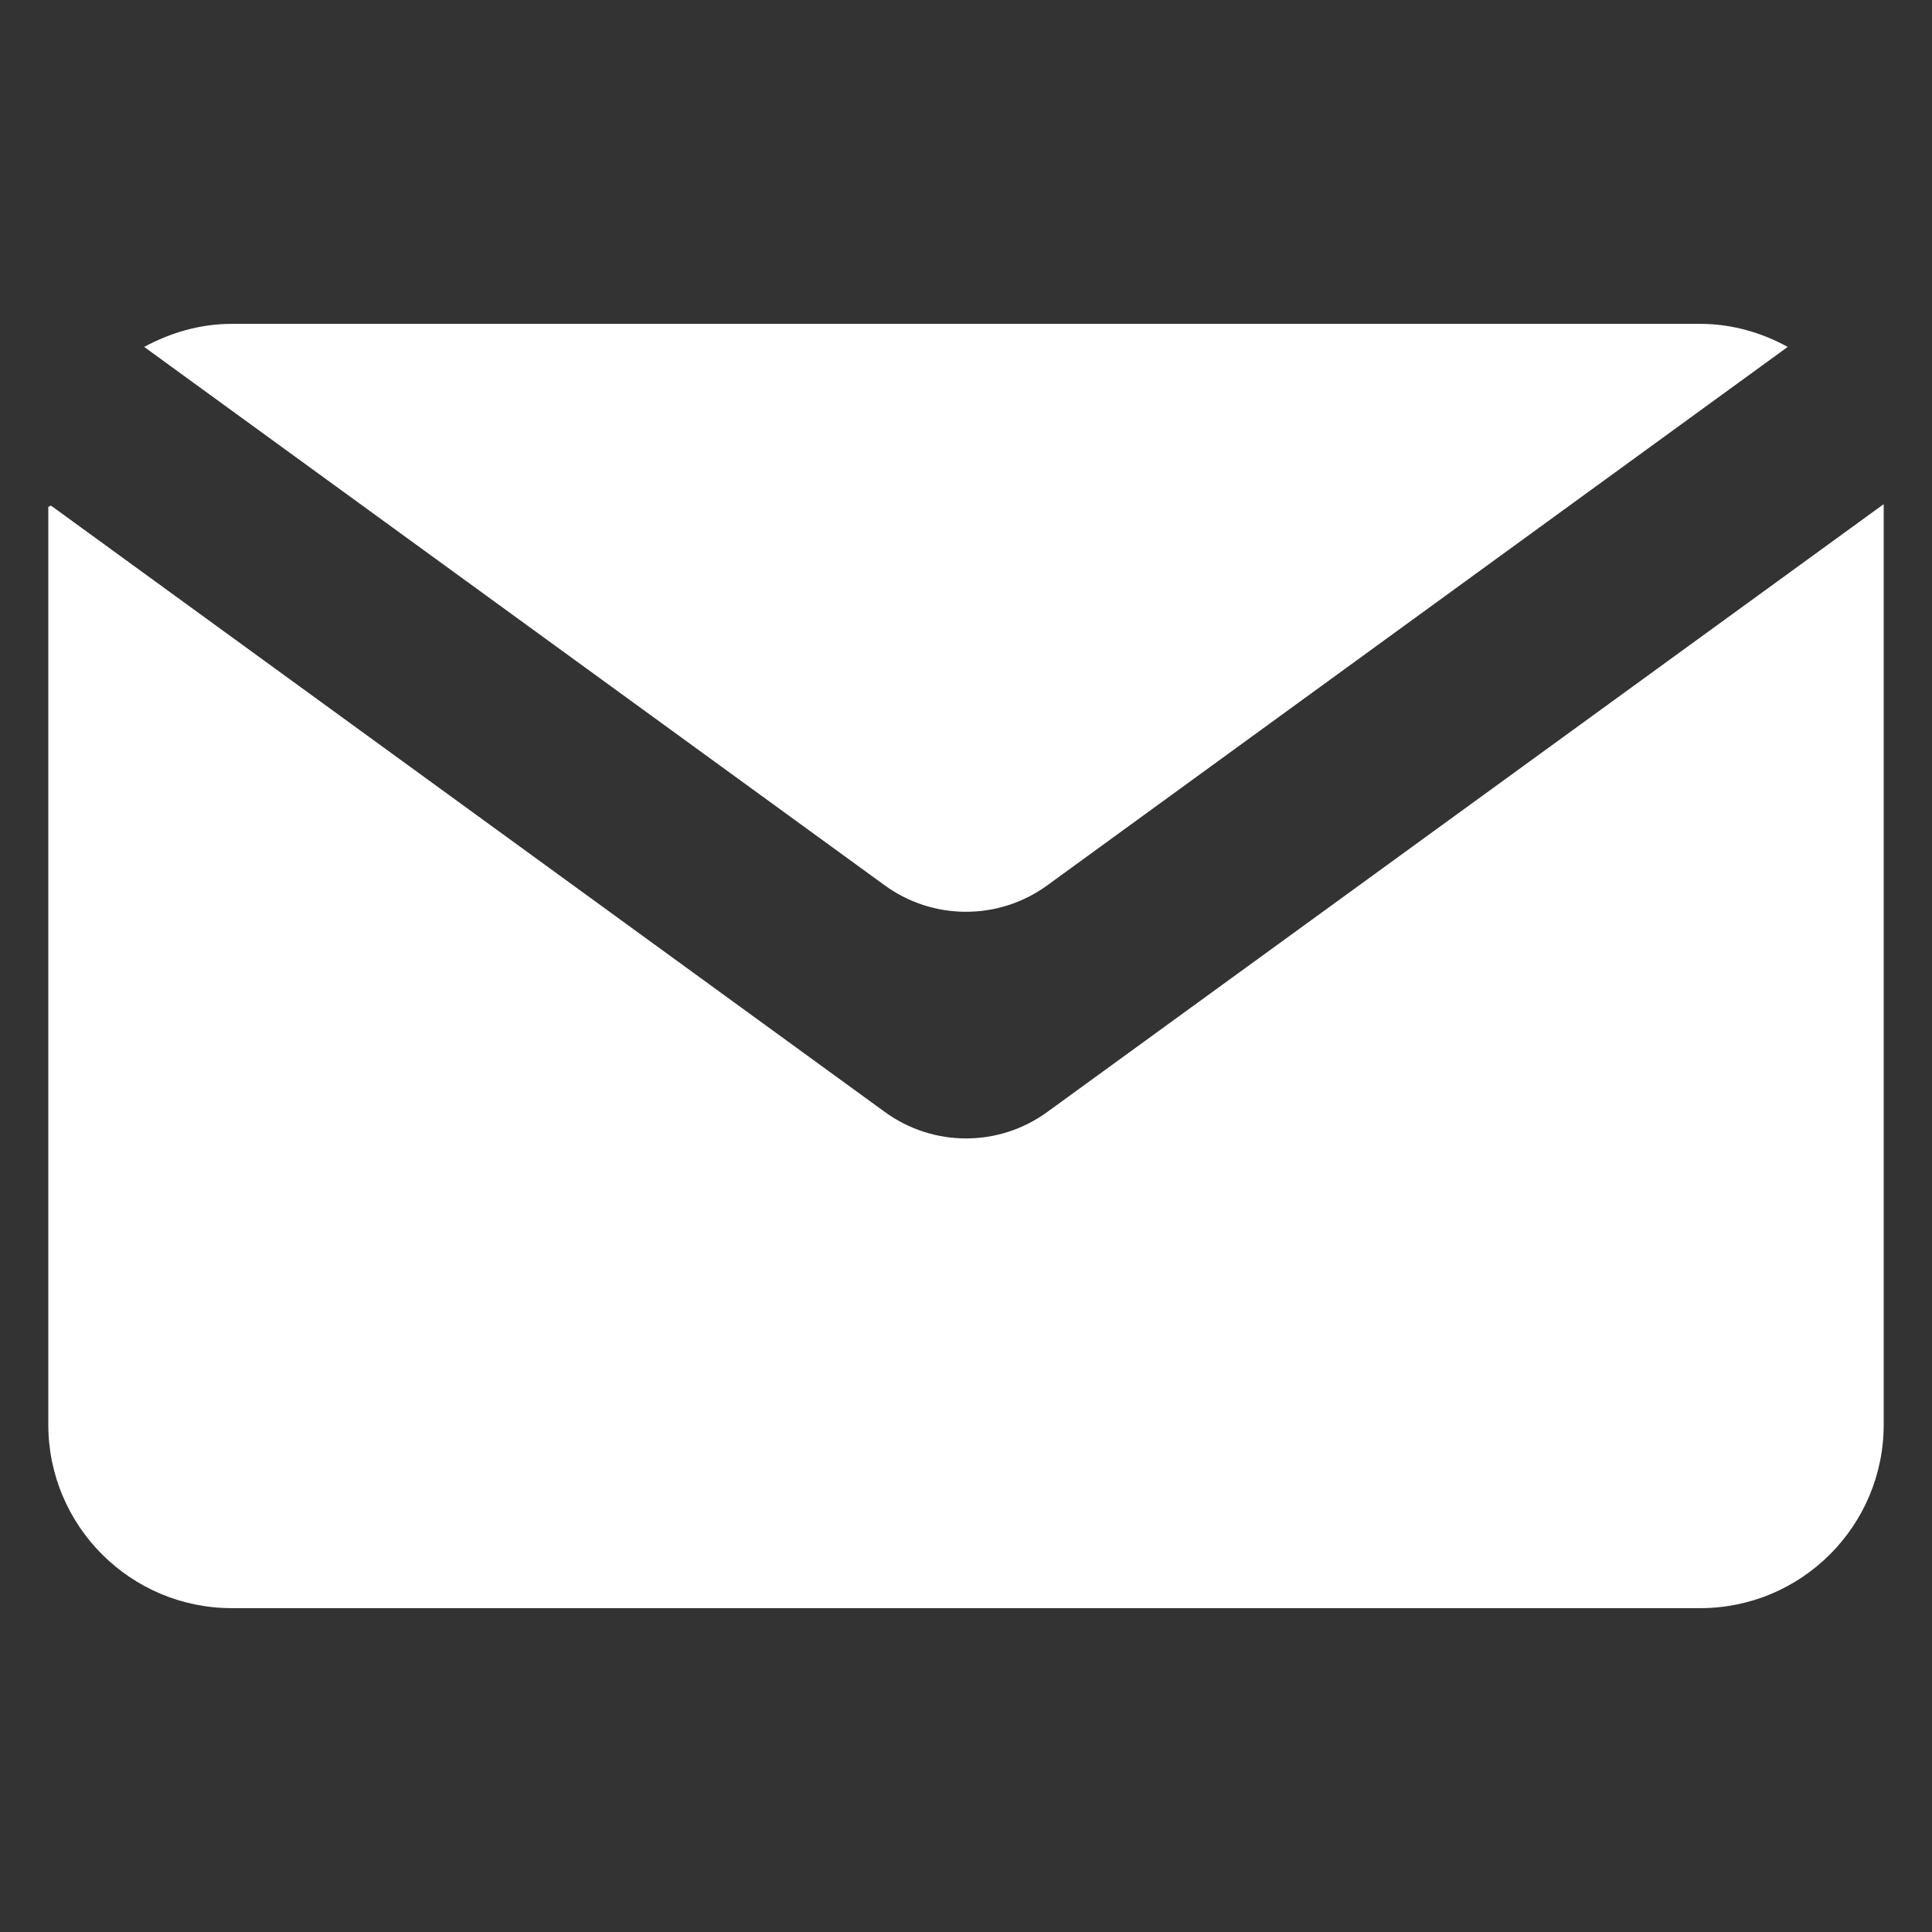
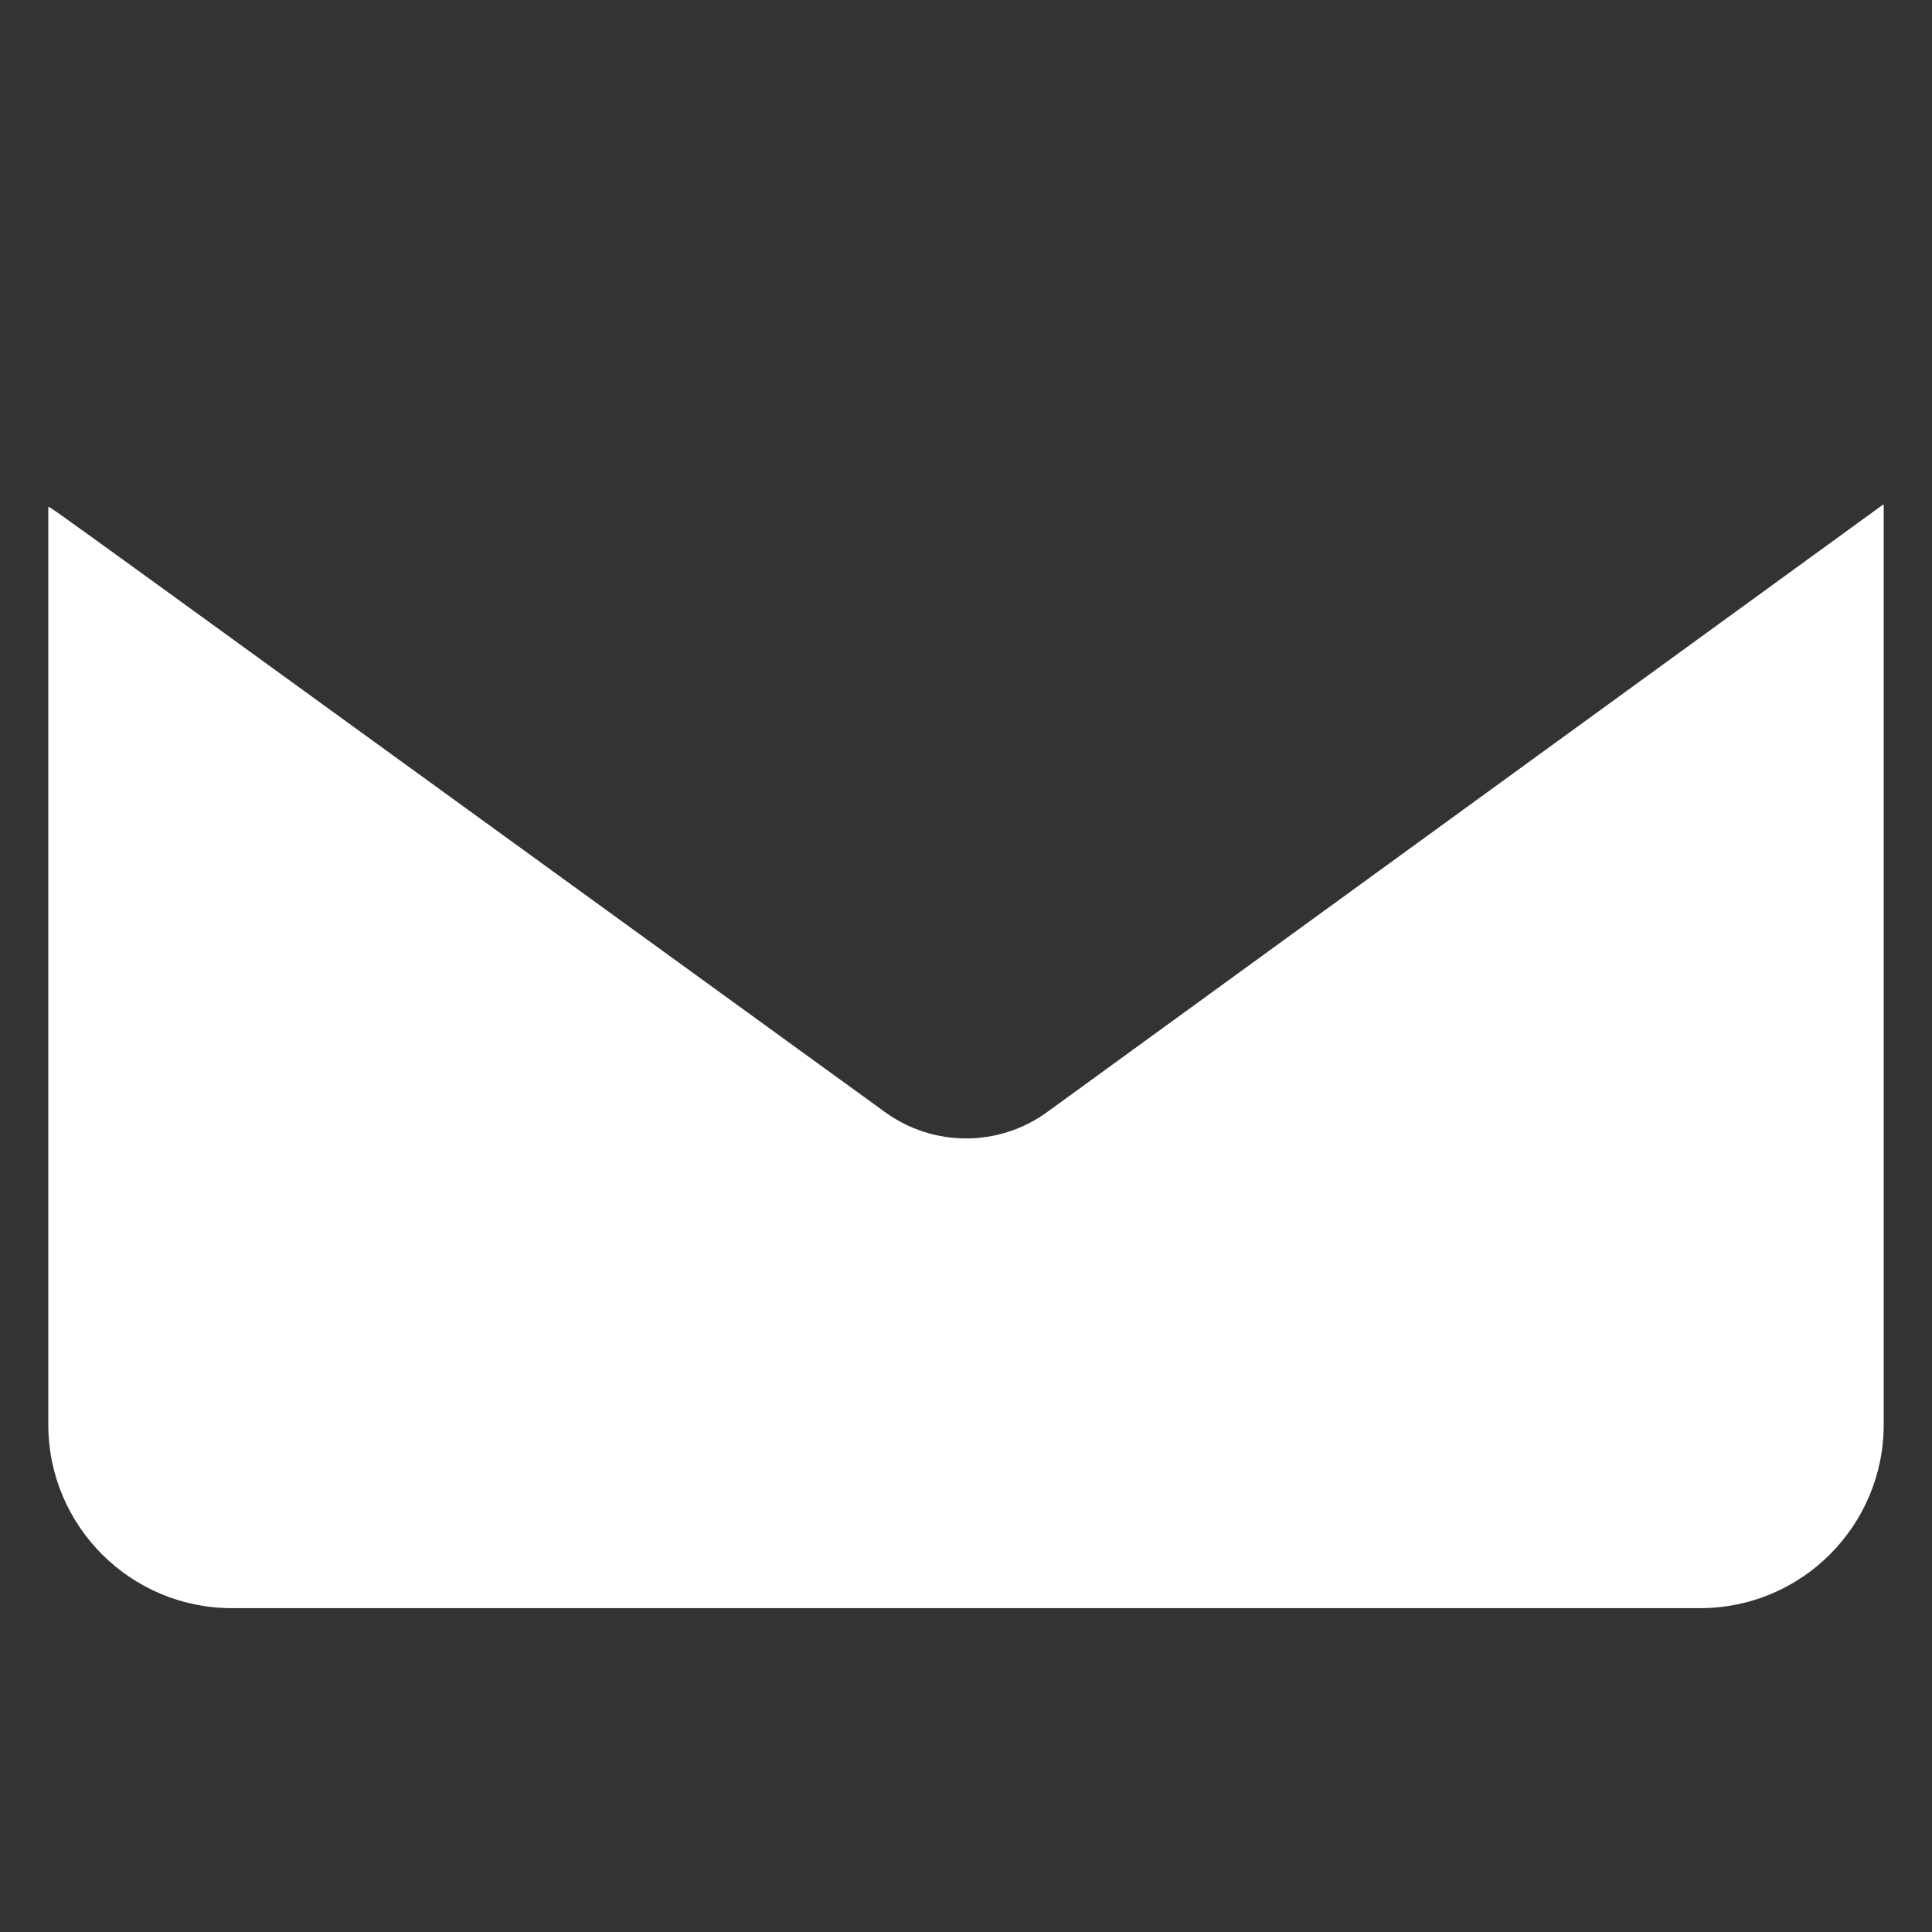
<svg xmlns="http://www.w3.org/2000/svg" width="16" height="16" viewBox="0 0 16 16" fill="none">
  <rect x="0" y="0" width="16" height="16" fill="#333333" stroke="none" />
-   <path d="M7.328 9.209L0.422 4.187C0.409 4.194 0.414 4.191 0.4 4.198V11.798C0.4 12.637 1.081 13.318 1.92 13.318H14.08C14.92 13.318 15.6 12.637 15.6 11.798V4.18C15.598 4.179 15.599 4.179 15.596 4.178L8.673 9.209C8.272 9.501 7.729 9.501 7.328 9.209Z" fill="white" />
-   <path d="M8.673 7.332L14.805 2.873C14.591 2.755 14.343 2.682 14.08 2.682H1.92C1.656 2.682 1.413 2.755 1.194 2.873L7.327 7.332C7.728 7.624 8.272 7.624 8.673 7.332Z" fill="white" />
+   <path d="M7.328 9.209C0.409 4.194 0.414 4.191 0.4 4.198V11.798C0.4 12.637 1.081 13.318 1.92 13.318H14.08C14.92 13.318 15.6 12.637 15.6 11.798V4.18C15.598 4.179 15.599 4.179 15.596 4.178L8.673 9.209C8.272 9.501 7.729 9.501 7.328 9.209Z" fill="white" />
</svg>